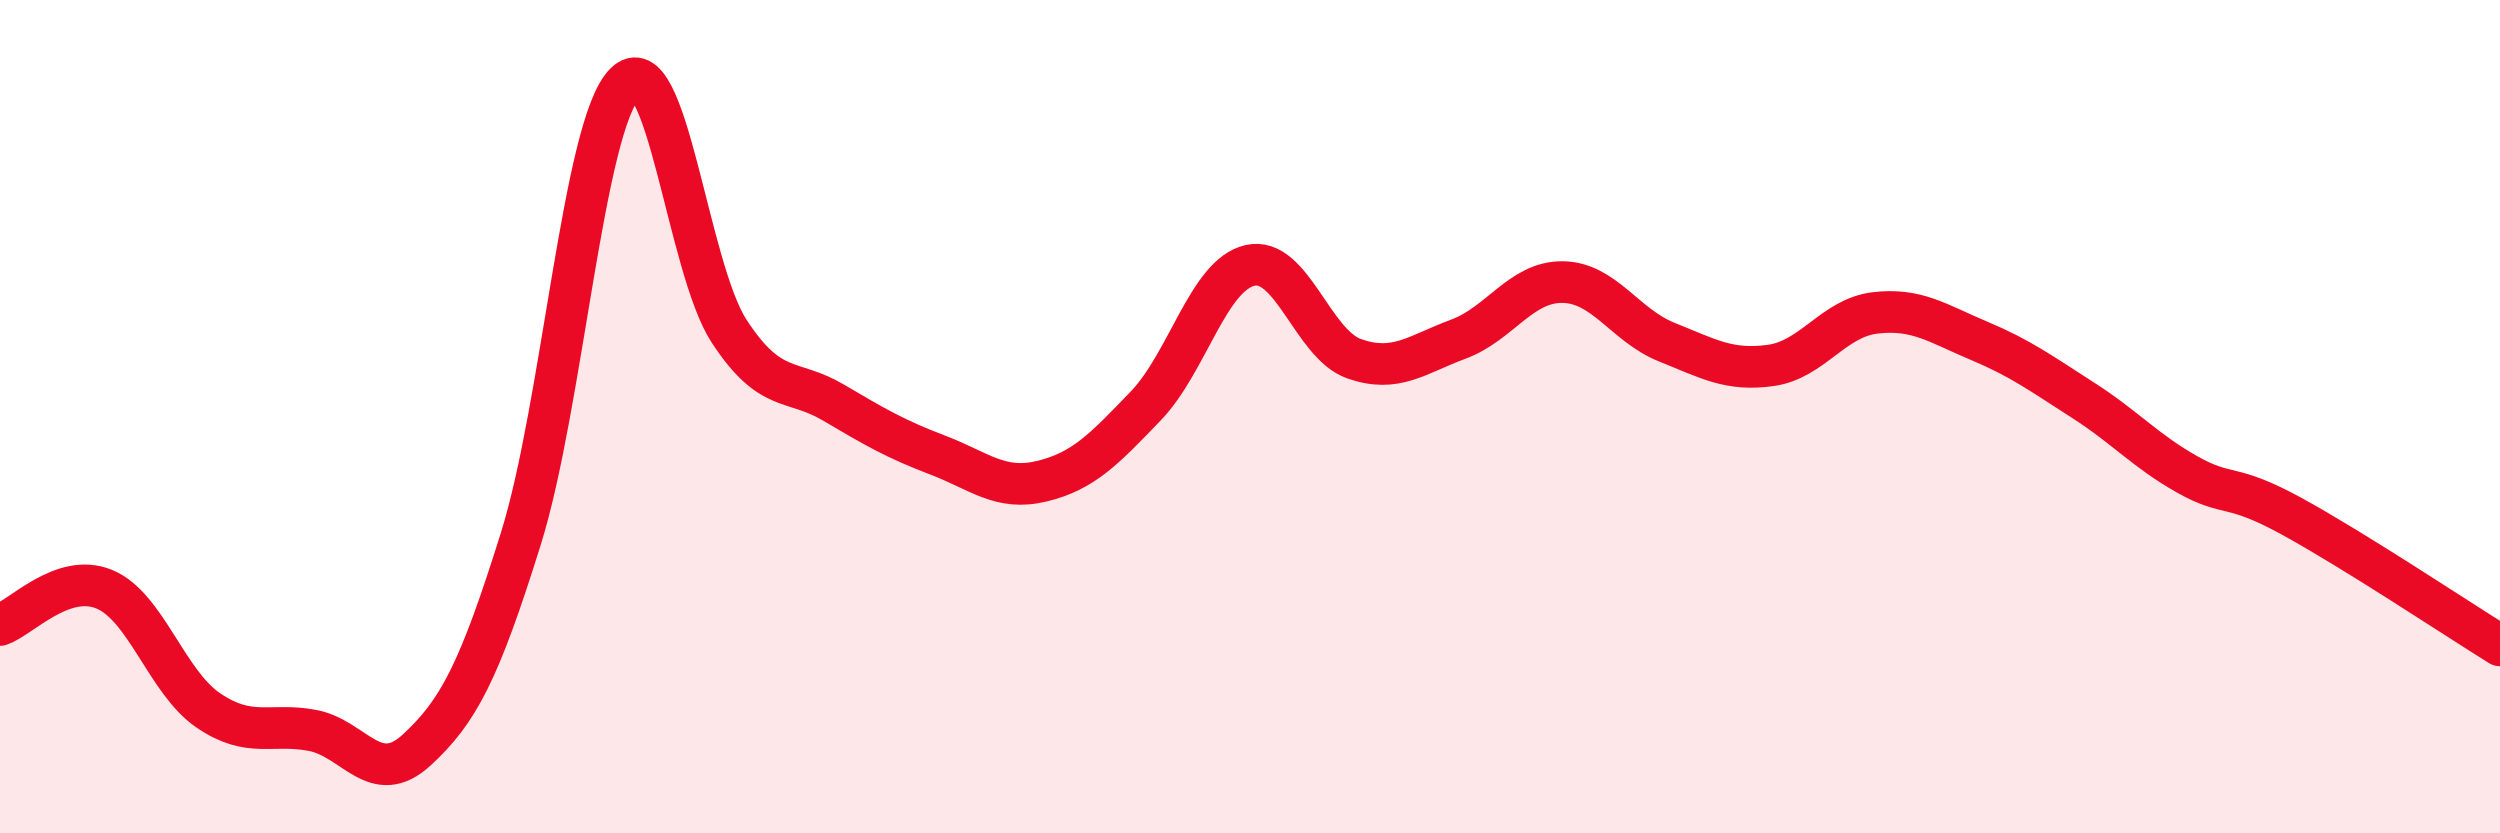
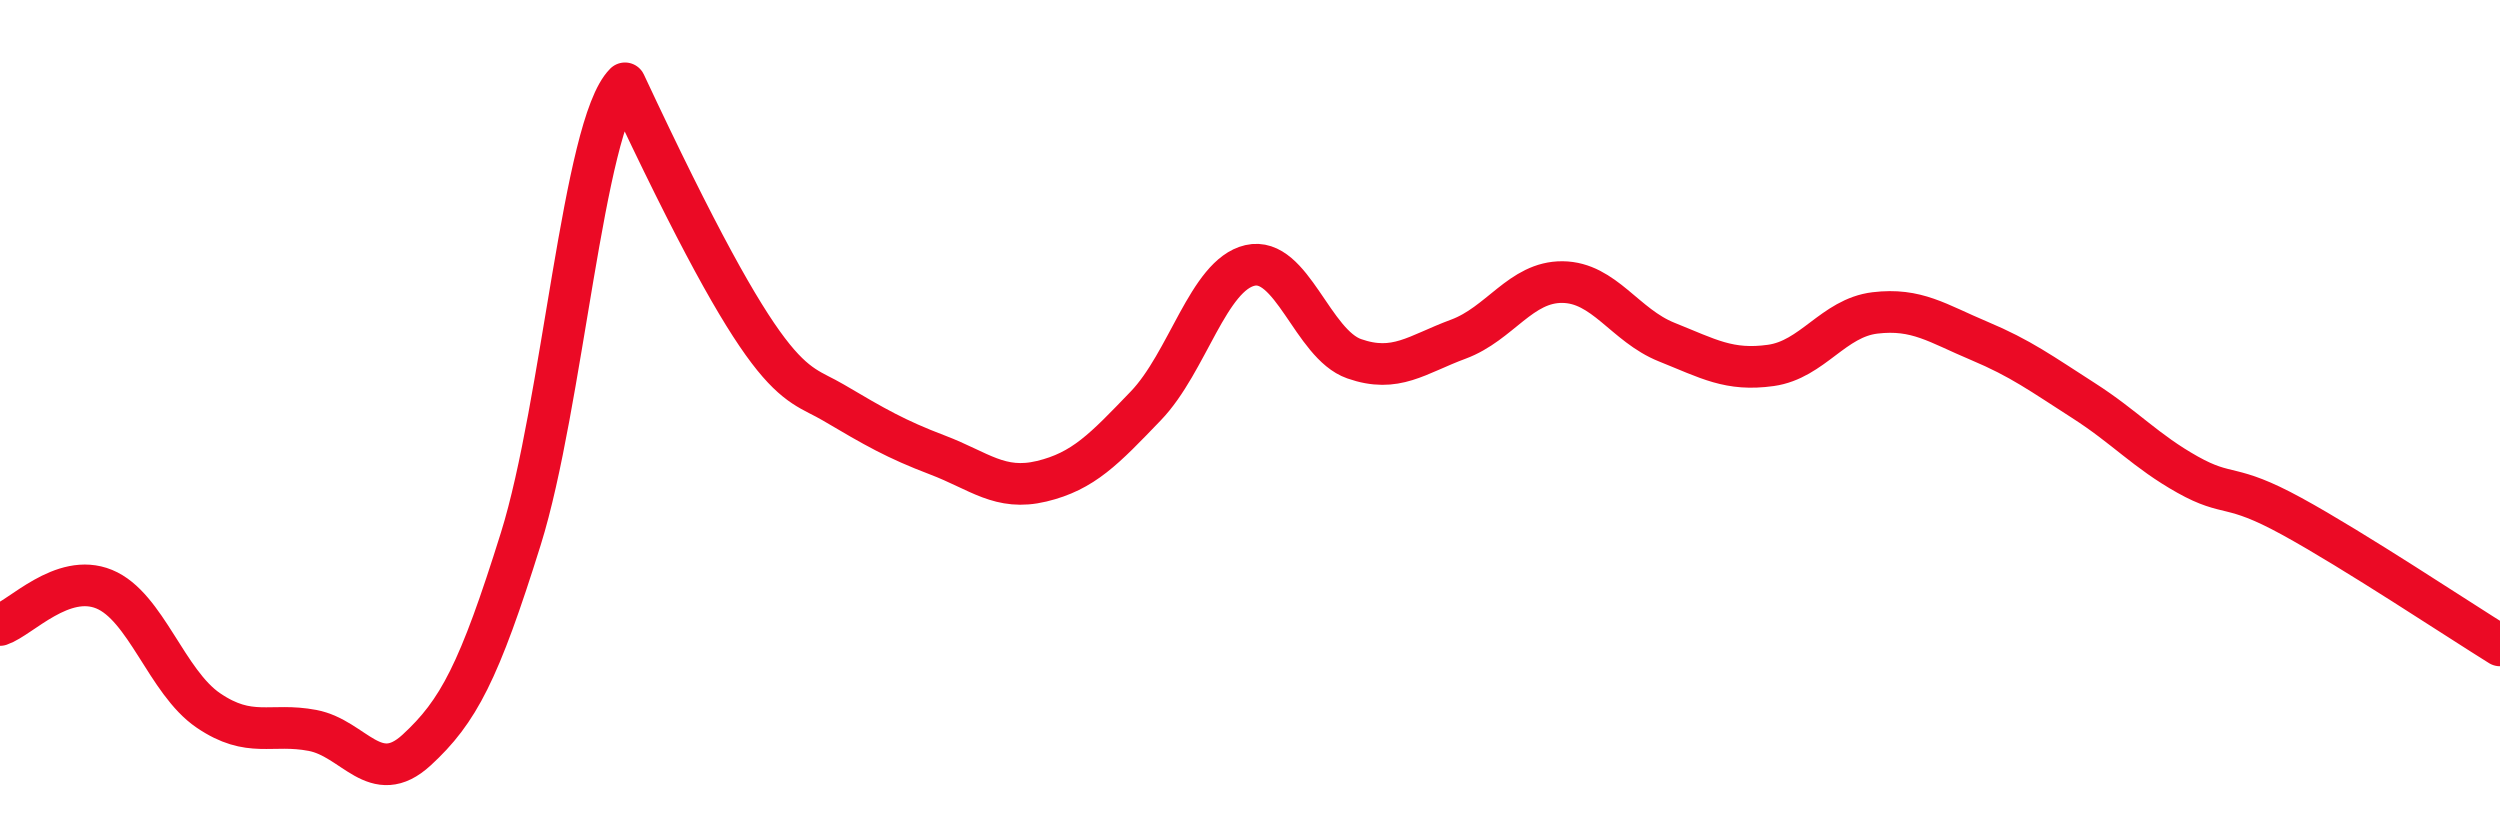
<svg xmlns="http://www.w3.org/2000/svg" width="60" height="20" viewBox="0 0 60 20">
-   <path d="M 0,15 C 0.5,14.83 1.5,13.73 2.5,14.14 C 3.5,14.55 4,16.37 5,17.05 C 6,17.73 6.5,17.34 7.5,17.53 C 8.5,17.72 9,18.92 10,18 C 11,17.08 11.5,16.13 12.5,12.93 C 13.5,9.73 14,3 15,2 C 16,1 16.5,6.42 17.5,7.95 C 18.5,9.48 19,9.07 20,9.66 C 21,10.25 21.5,10.54 22.5,10.92 C 23.5,11.3 24,11.79 25,11.55 C 26,11.31 26.5,10.78 27.5,9.74 C 28.5,8.7 29,6.6 30,6.37 C 31,6.14 31.5,8.26 32.5,8.61 C 33.5,8.96 34,8.51 35,8.14 C 36,7.77 36.5,6.76 37.5,6.77 C 38.5,6.78 39,7.81 40,8.21 C 41,8.61 41.5,8.91 42.5,8.77 C 43.5,8.63 44,7.63 45,7.51 C 46,7.39 46.5,7.76 47.5,8.18 C 48.5,8.6 49,8.97 50,9.61 C 51,10.25 51.5,10.83 52.5,11.39 C 53.5,11.95 53.5,11.57 55,12.39 C 56.5,13.21 59,14.87 60,15.49L60 20L0 20Z" fill="#EB0A25" opacity="0.1" stroke-linecap="round" stroke-linejoin="round" />
-   <path d="M 0,15 C 0.5,14.83 1.5,13.73 2.5,14.14 C 3.5,14.55 4,16.37 5,17.05 C 6,17.73 6.5,17.34 7.5,17.53 C 8.5,17.72 9,18.92 10,18 C 11,17.08 11.5,16.13 12.5,12.93 C 13.5,9.73 14,3 15,2 C 16,1 16.5,6.42 17.5,7.95 C 18.5,9.48 19,9.07 20,9.66 C 21,10.25 21.5,10.54 22.5,10.92 C 23.5,11.3 24,11.79 25,11.55 C 26,11.31 26.5,10.78 27.5,9.74 C 28.5,8.7 29,6.6 30,6.37 C 31,6.14 31.5,8.26 32.5,8.61 C 33.5,8.96 34,8.51 35,8.14 C 36,7.77 36.5,6.76 37.5,6.77 C 38.5,6.78 39,7.81 40,8.21 C 41,8.61 41.5,8.91 42.5,8.77 C 43.5,8.63 44,7.63 45,7.51 C 46,7.39 46.5,7.76 47.5,8.18 C 48.5,8.6 49,8.97 50,9.61 C 51,10.25 51.5,10.83 52.5,11.39 C 53.5,11.95 53.5,11.57 55,12.39 C 56.5,13.21 59,14.87 60,15.49" stroke="#EB0A25" stroke-width="1" fill="none" stroke-linecap="round" stroke-linejoin="round" />
+   <path d="M 0,15 C 0.5,14.83 1.5,13.73 2.5,14.14 C 3.5,14.55 4,16.37 5,17.05 C 6,17.73 6.5,17.34 7.5,17.53 C 8.5,17.72 9,18.92 10,18 C 11,17.08 11.5,16.13 12.5,12.93 C 13.5,9.73 14,3 15,2 C 18.5,9.48 19,9.07 20,9.66 C 21,10.25 21.5,10.54 22.5,10.92 C 23.5,11.3 24,11.79 25,11.55 C 26,11.31 26.5,10.78 27.5,9.74 C 28.5,8.7 29,6.6 30,6.37 C 31,6.14 31.5,8.26 32.5,8.61 C 33.5,8.96 34,8.51 35,8.14 C 36,7.77 36.5,6.76 37.5,6.77 C 38.5,6.78 39,7.81 40,8.21 C 41,8.61 41.5,8.91 42.5,8.77 C 43.5,8.63 44,7.63 45,7.51 C 46,7.39 46.5,7.76 47.5,8.18 C 48.5,8.6 49,8.97 50,9.61 C 51,10.25 51.5,10.83 52.5,11.39 C 53.5,11.95 53.5,11.57 55,12.39 C 56.5,13.21 59,14.87 60,15.49" stroke="#EB0A25" stroke-width="1" fill="none" stroke-linecap="round" stroke-linejoin="round" />
</svg>